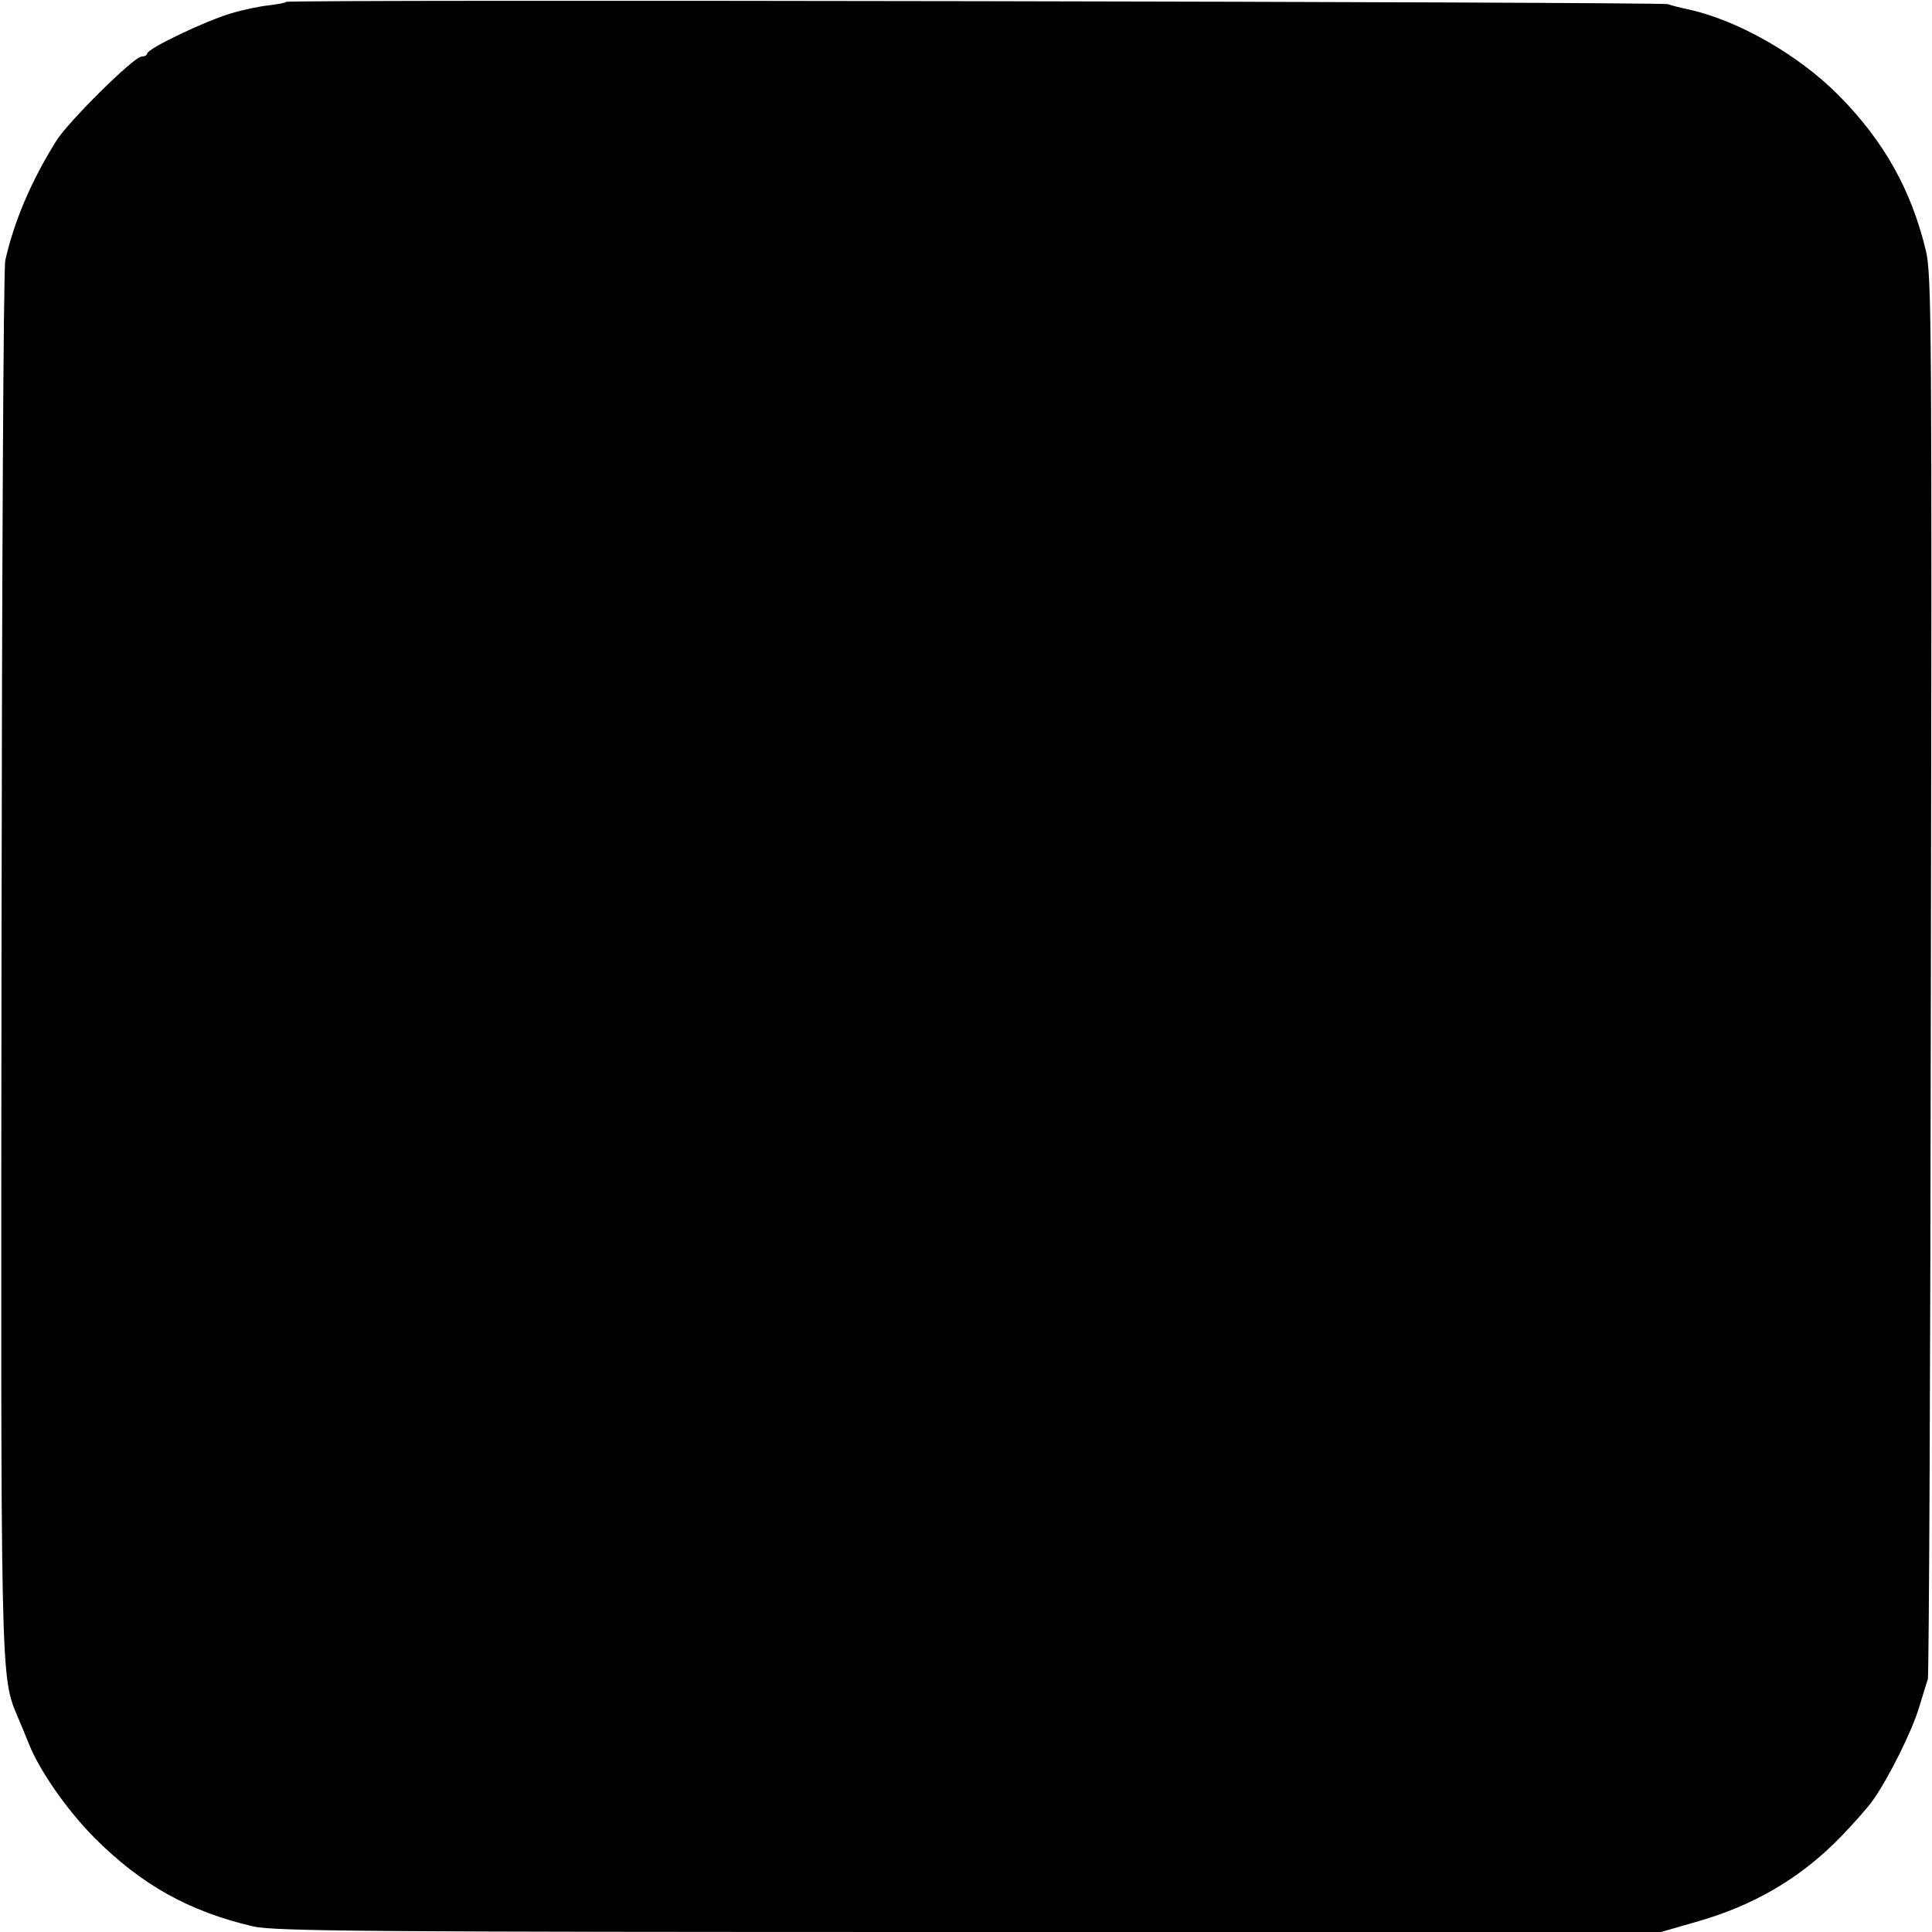
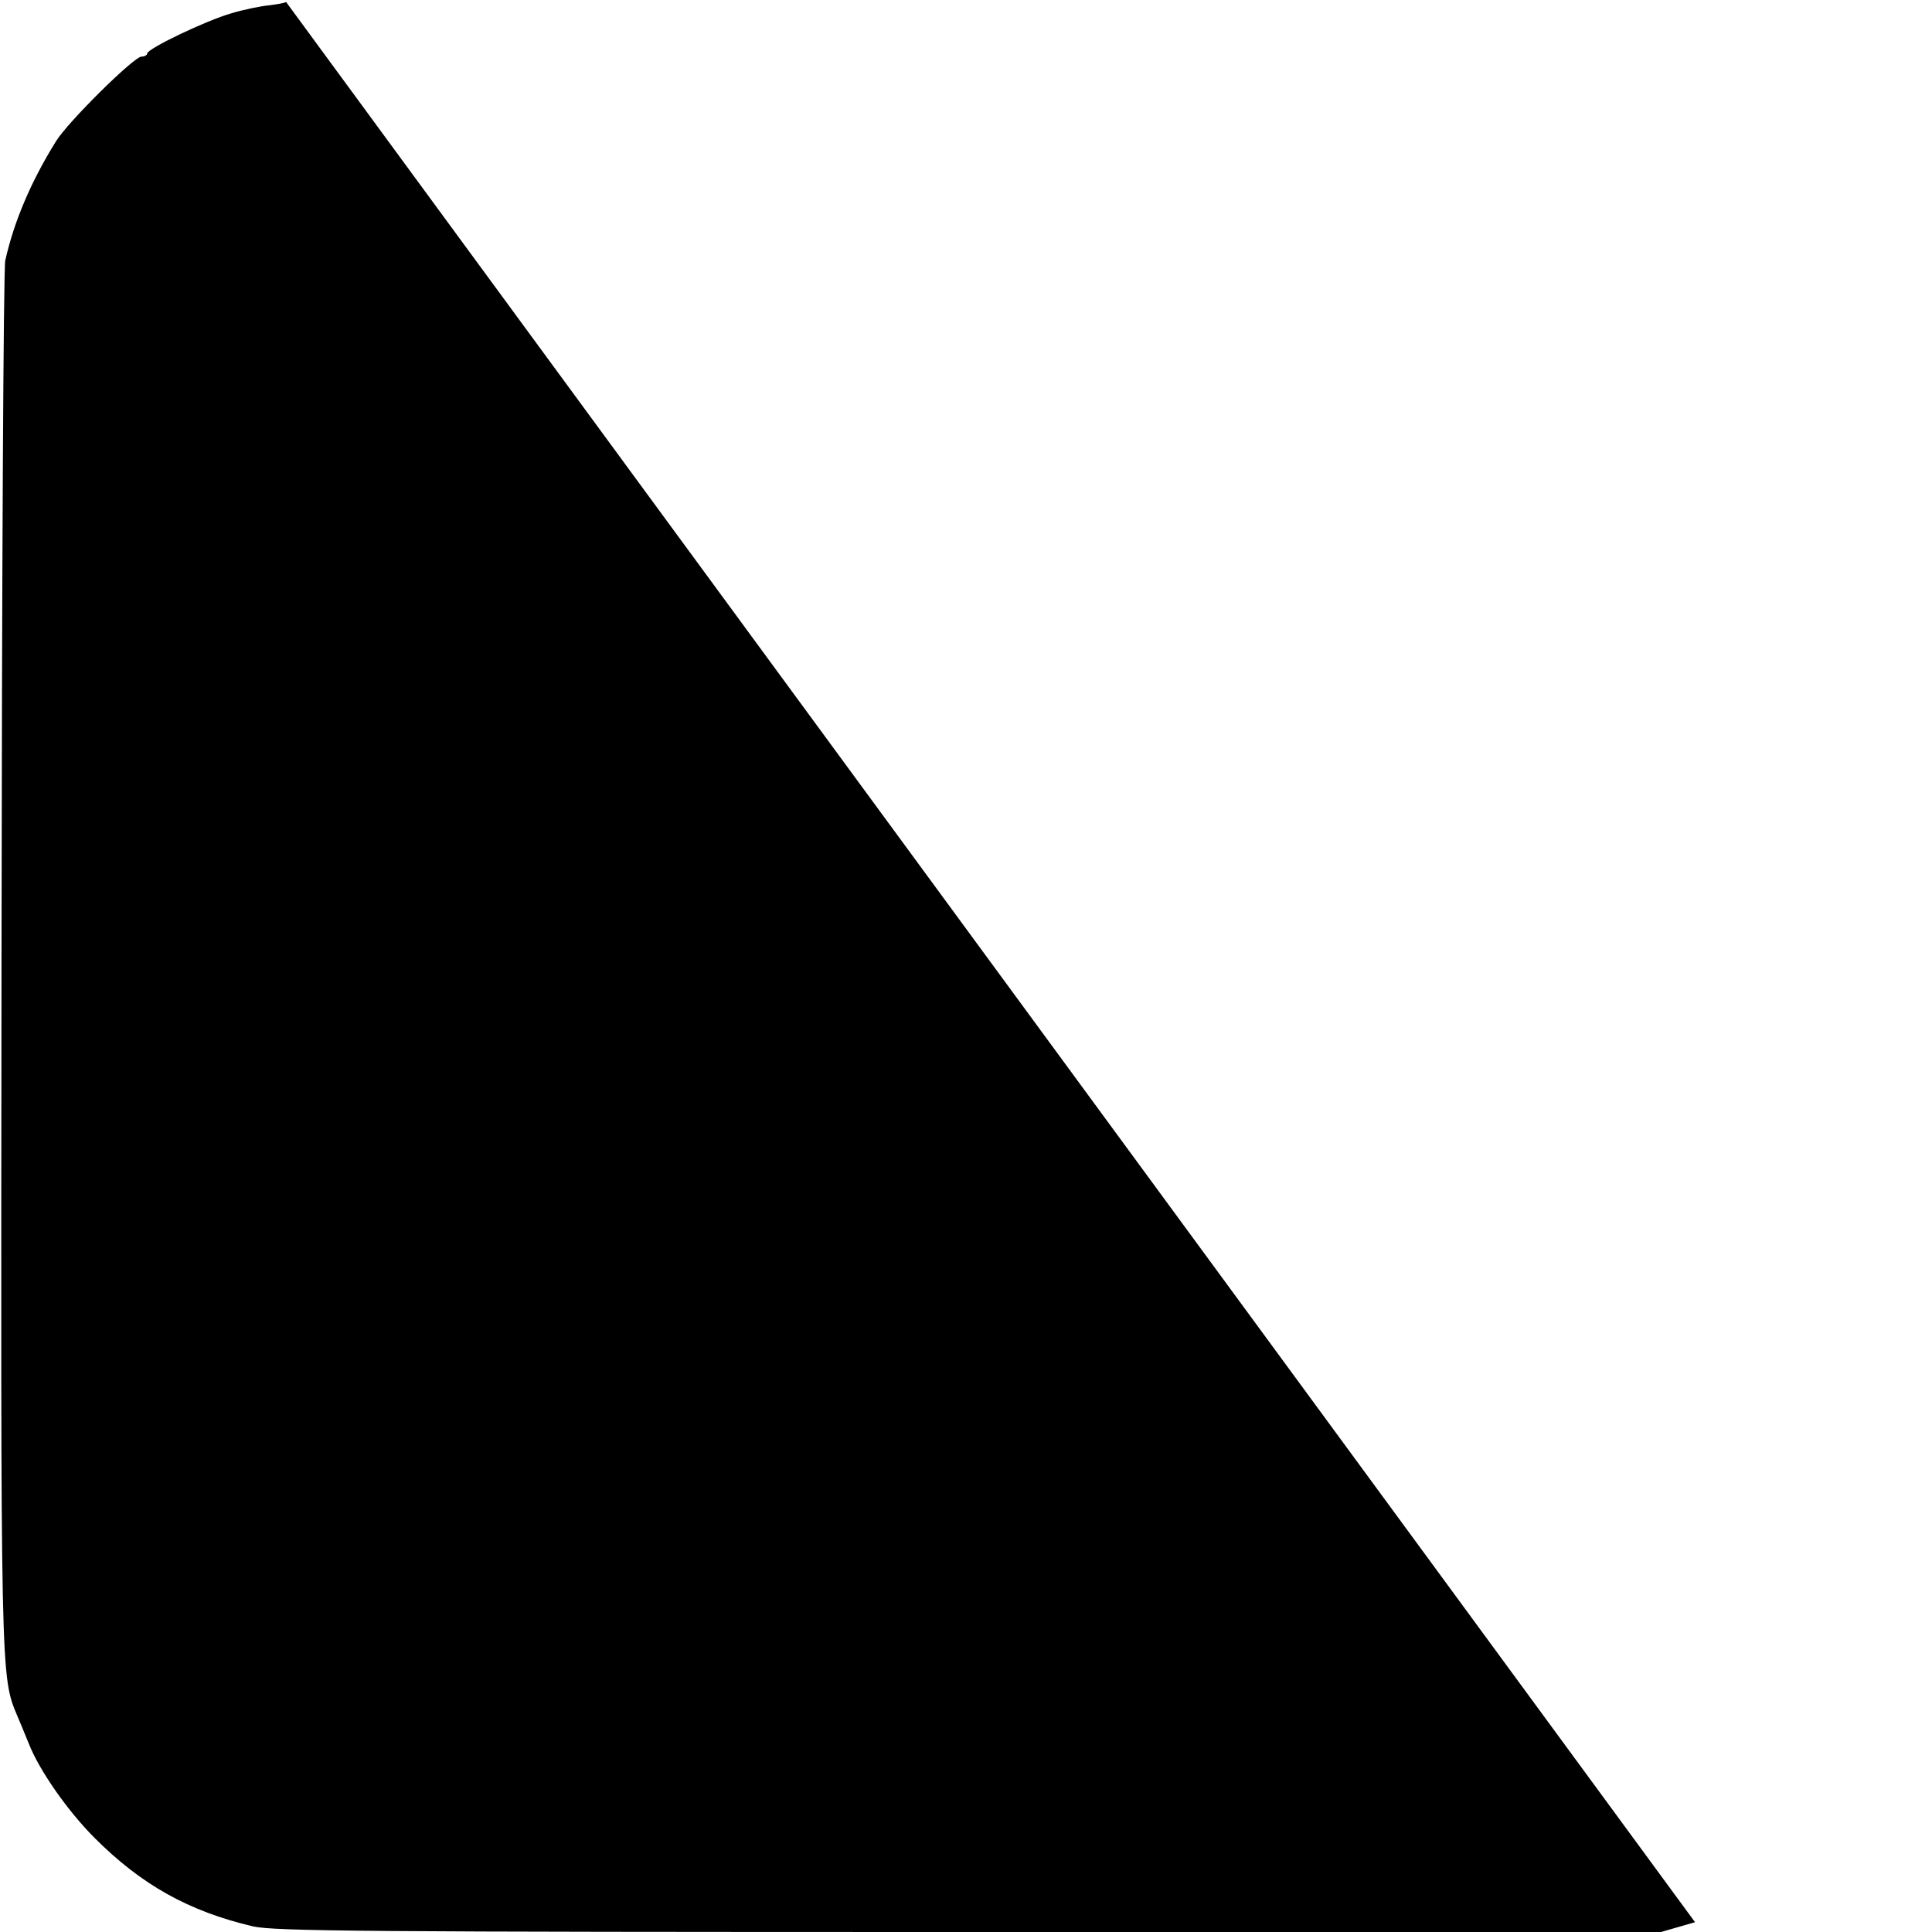
<svg xmlns="http://www.w3.org/2000/svg" version="1.0" width="512pt" height="512pt" viewBox="0 0 512 512" preserveAspectRatio="xMidYMid meet">
  <g transform="translate(0,512) scale(0.1,-0.1)" fill="#000000" stroke="none">
-     <path d="M758 5115 c-2 -3 -22 -6 -44 -9 -22 -2 -67 -11 -100 -21 -67 -19 -224 -94 -224 -107 0 -4 -7 -8 -15 -8 -20 0 -196 -174 -227 -225 -67 -108 -111 -213 -134 -315 -5 -19 -9 -852 -10 -1850 -2 -1930 -3 -1900 43 -2010 6 -14 19 -45 29 -70 28 -72 104 -180 175 -251 124 -124 249 -194 419 -234 57 -13 292 -15 1898 -15 l1834 0 90 26 c154 43 279 116 385 225 34 35 74 80 87 99 41 58 103 182 122 246 10 32 20 66 23 74 3 8 7 848 8 1865 3 1710 2 1855 -13 1920 -39 162 -111 290 -229 410 -107 109 -271 203 -405 231 -19 4 -42 10 -50 13 -19 6 -3655 13 -3662 6z" />
+     <path d="M758 5115 c-2 -3 -22 -6 -44 -9 -22 -2 -67 -11 -100 -21 -67 -19 -224 -94 -224 -107 0 -4 -7 -8 -15 -8 -20 0 -196 -174 -227 -225 -67 -108 -111 -213 -134 -315 -5 -19 -9 -852 -10 -1850 -2 -1930 -3 -1900 43 -2010 6 -14 19 -45 29 -70 28 -72 104 -180 175 -251 124 -124 249 -194 419 -234 57 -13 292 -15 1898 -15 l1834 0 90 26 z" />
  </g>
</svg>